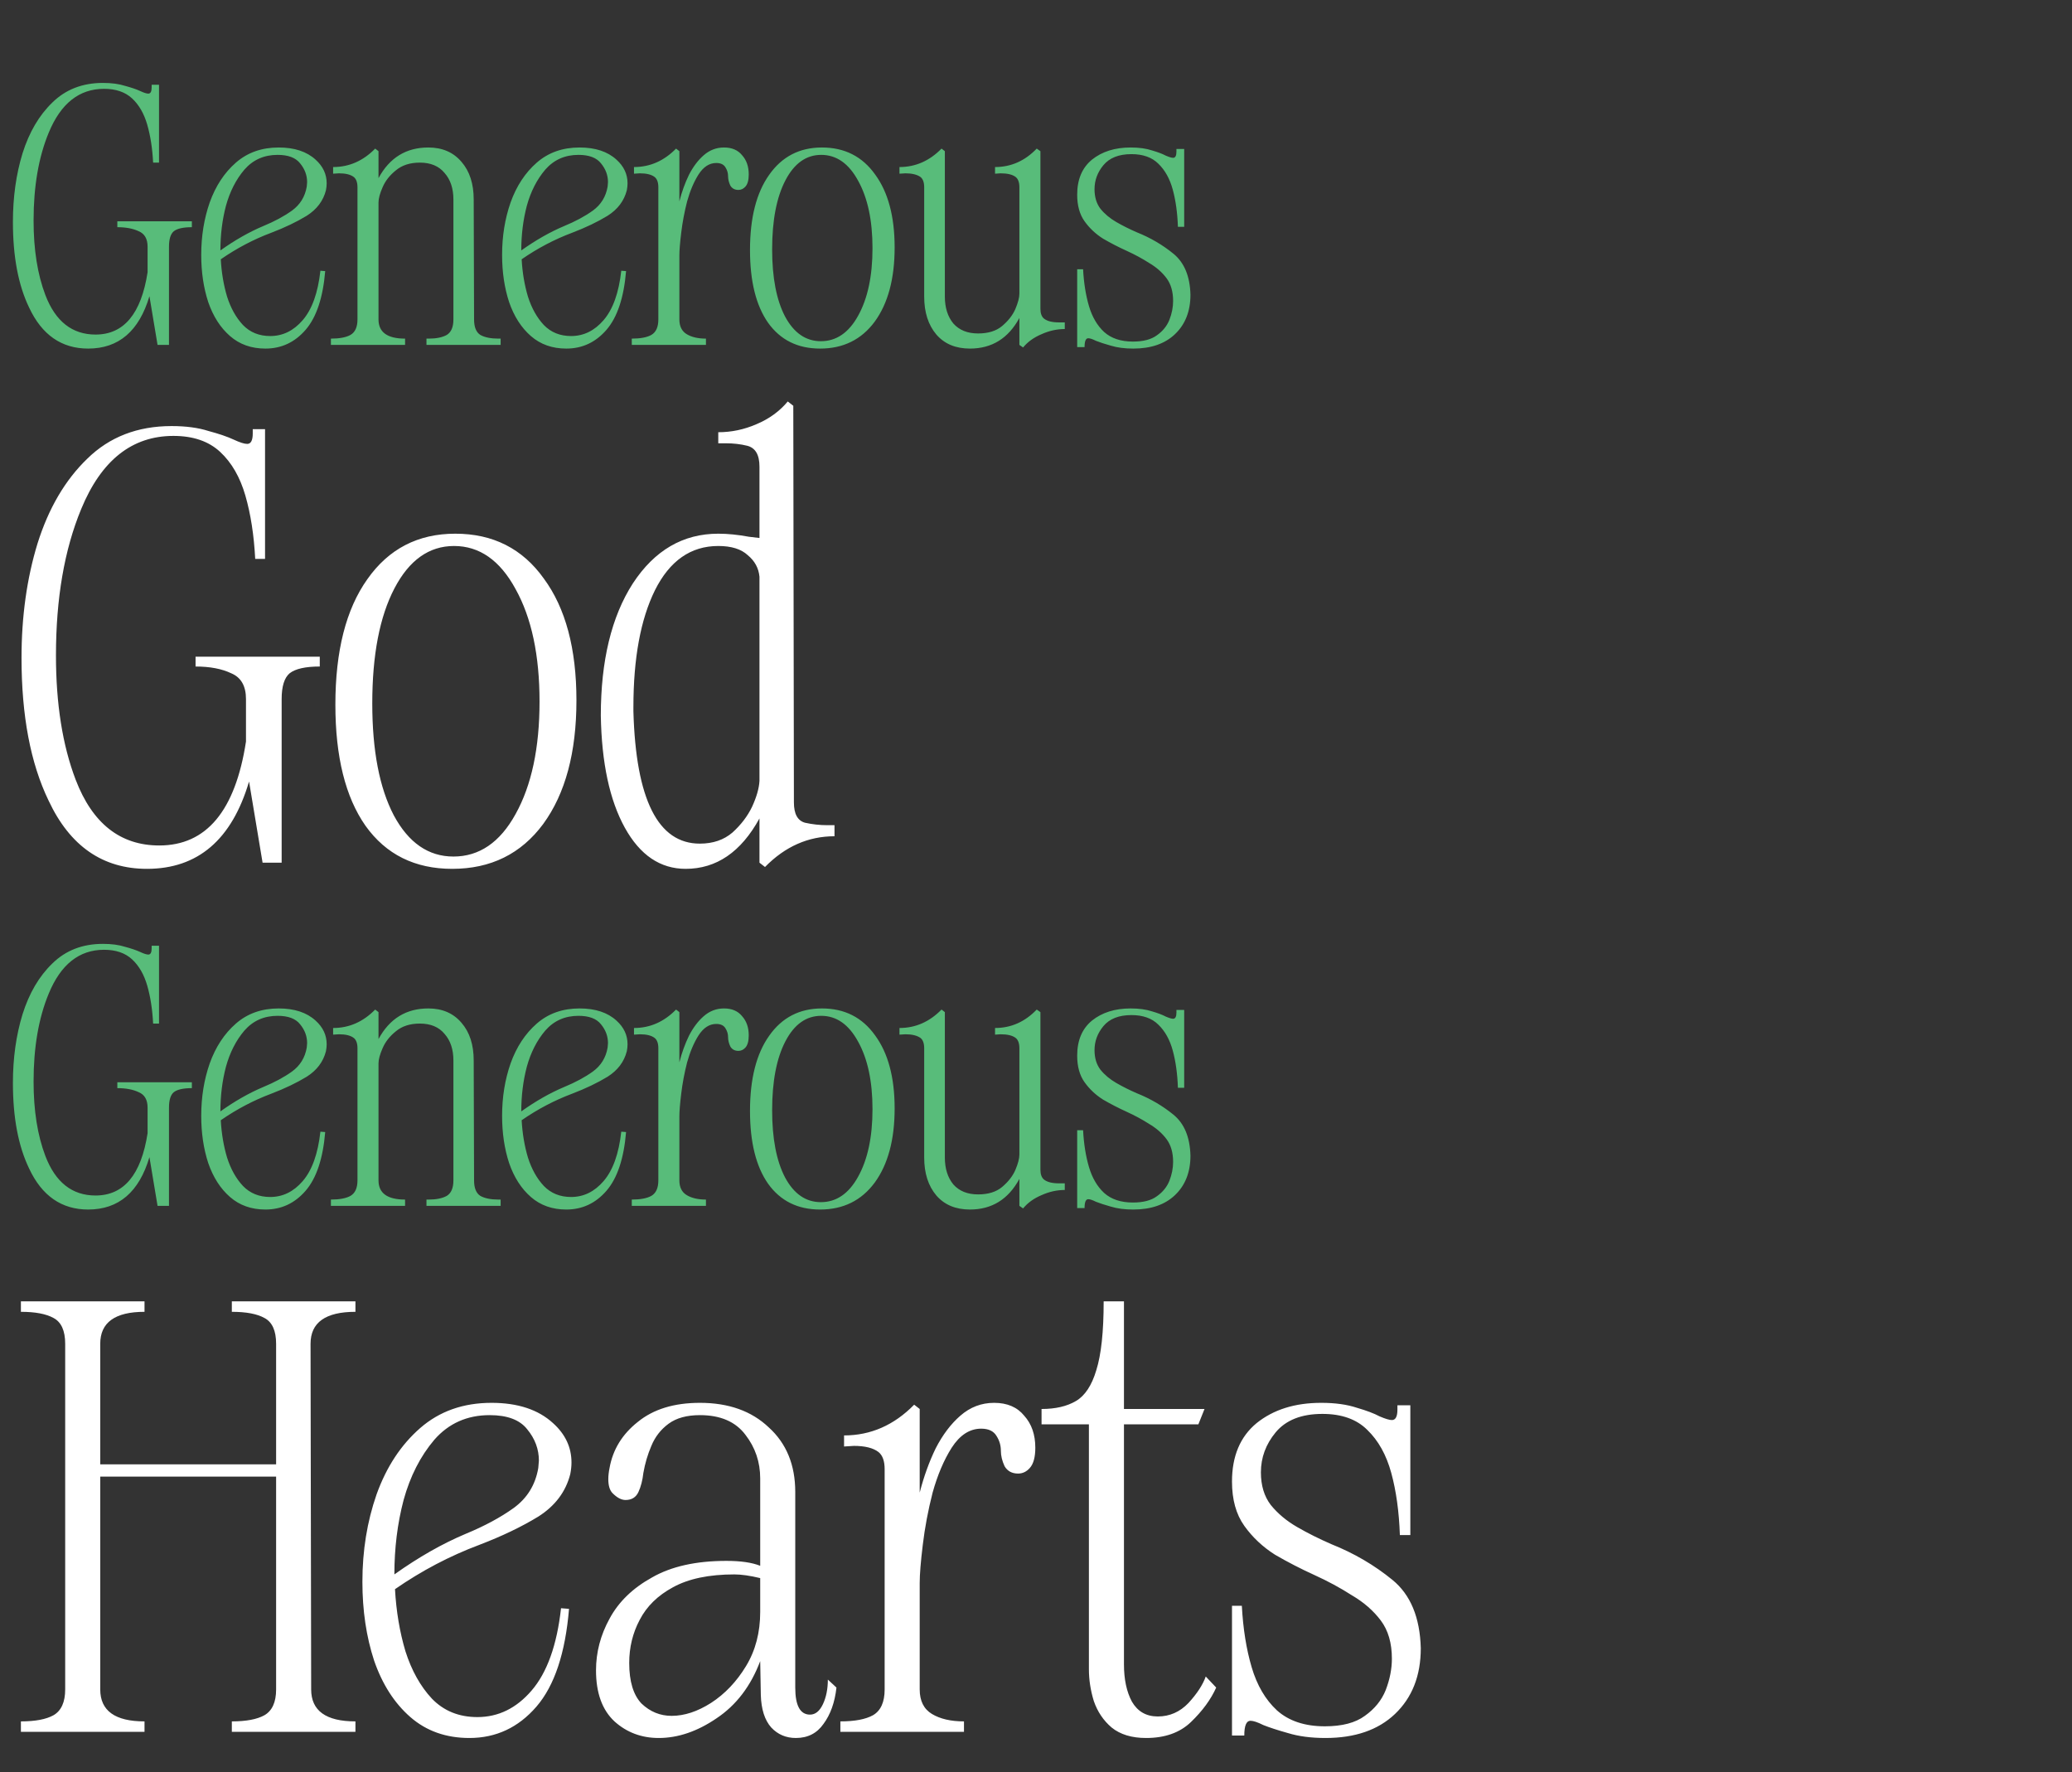
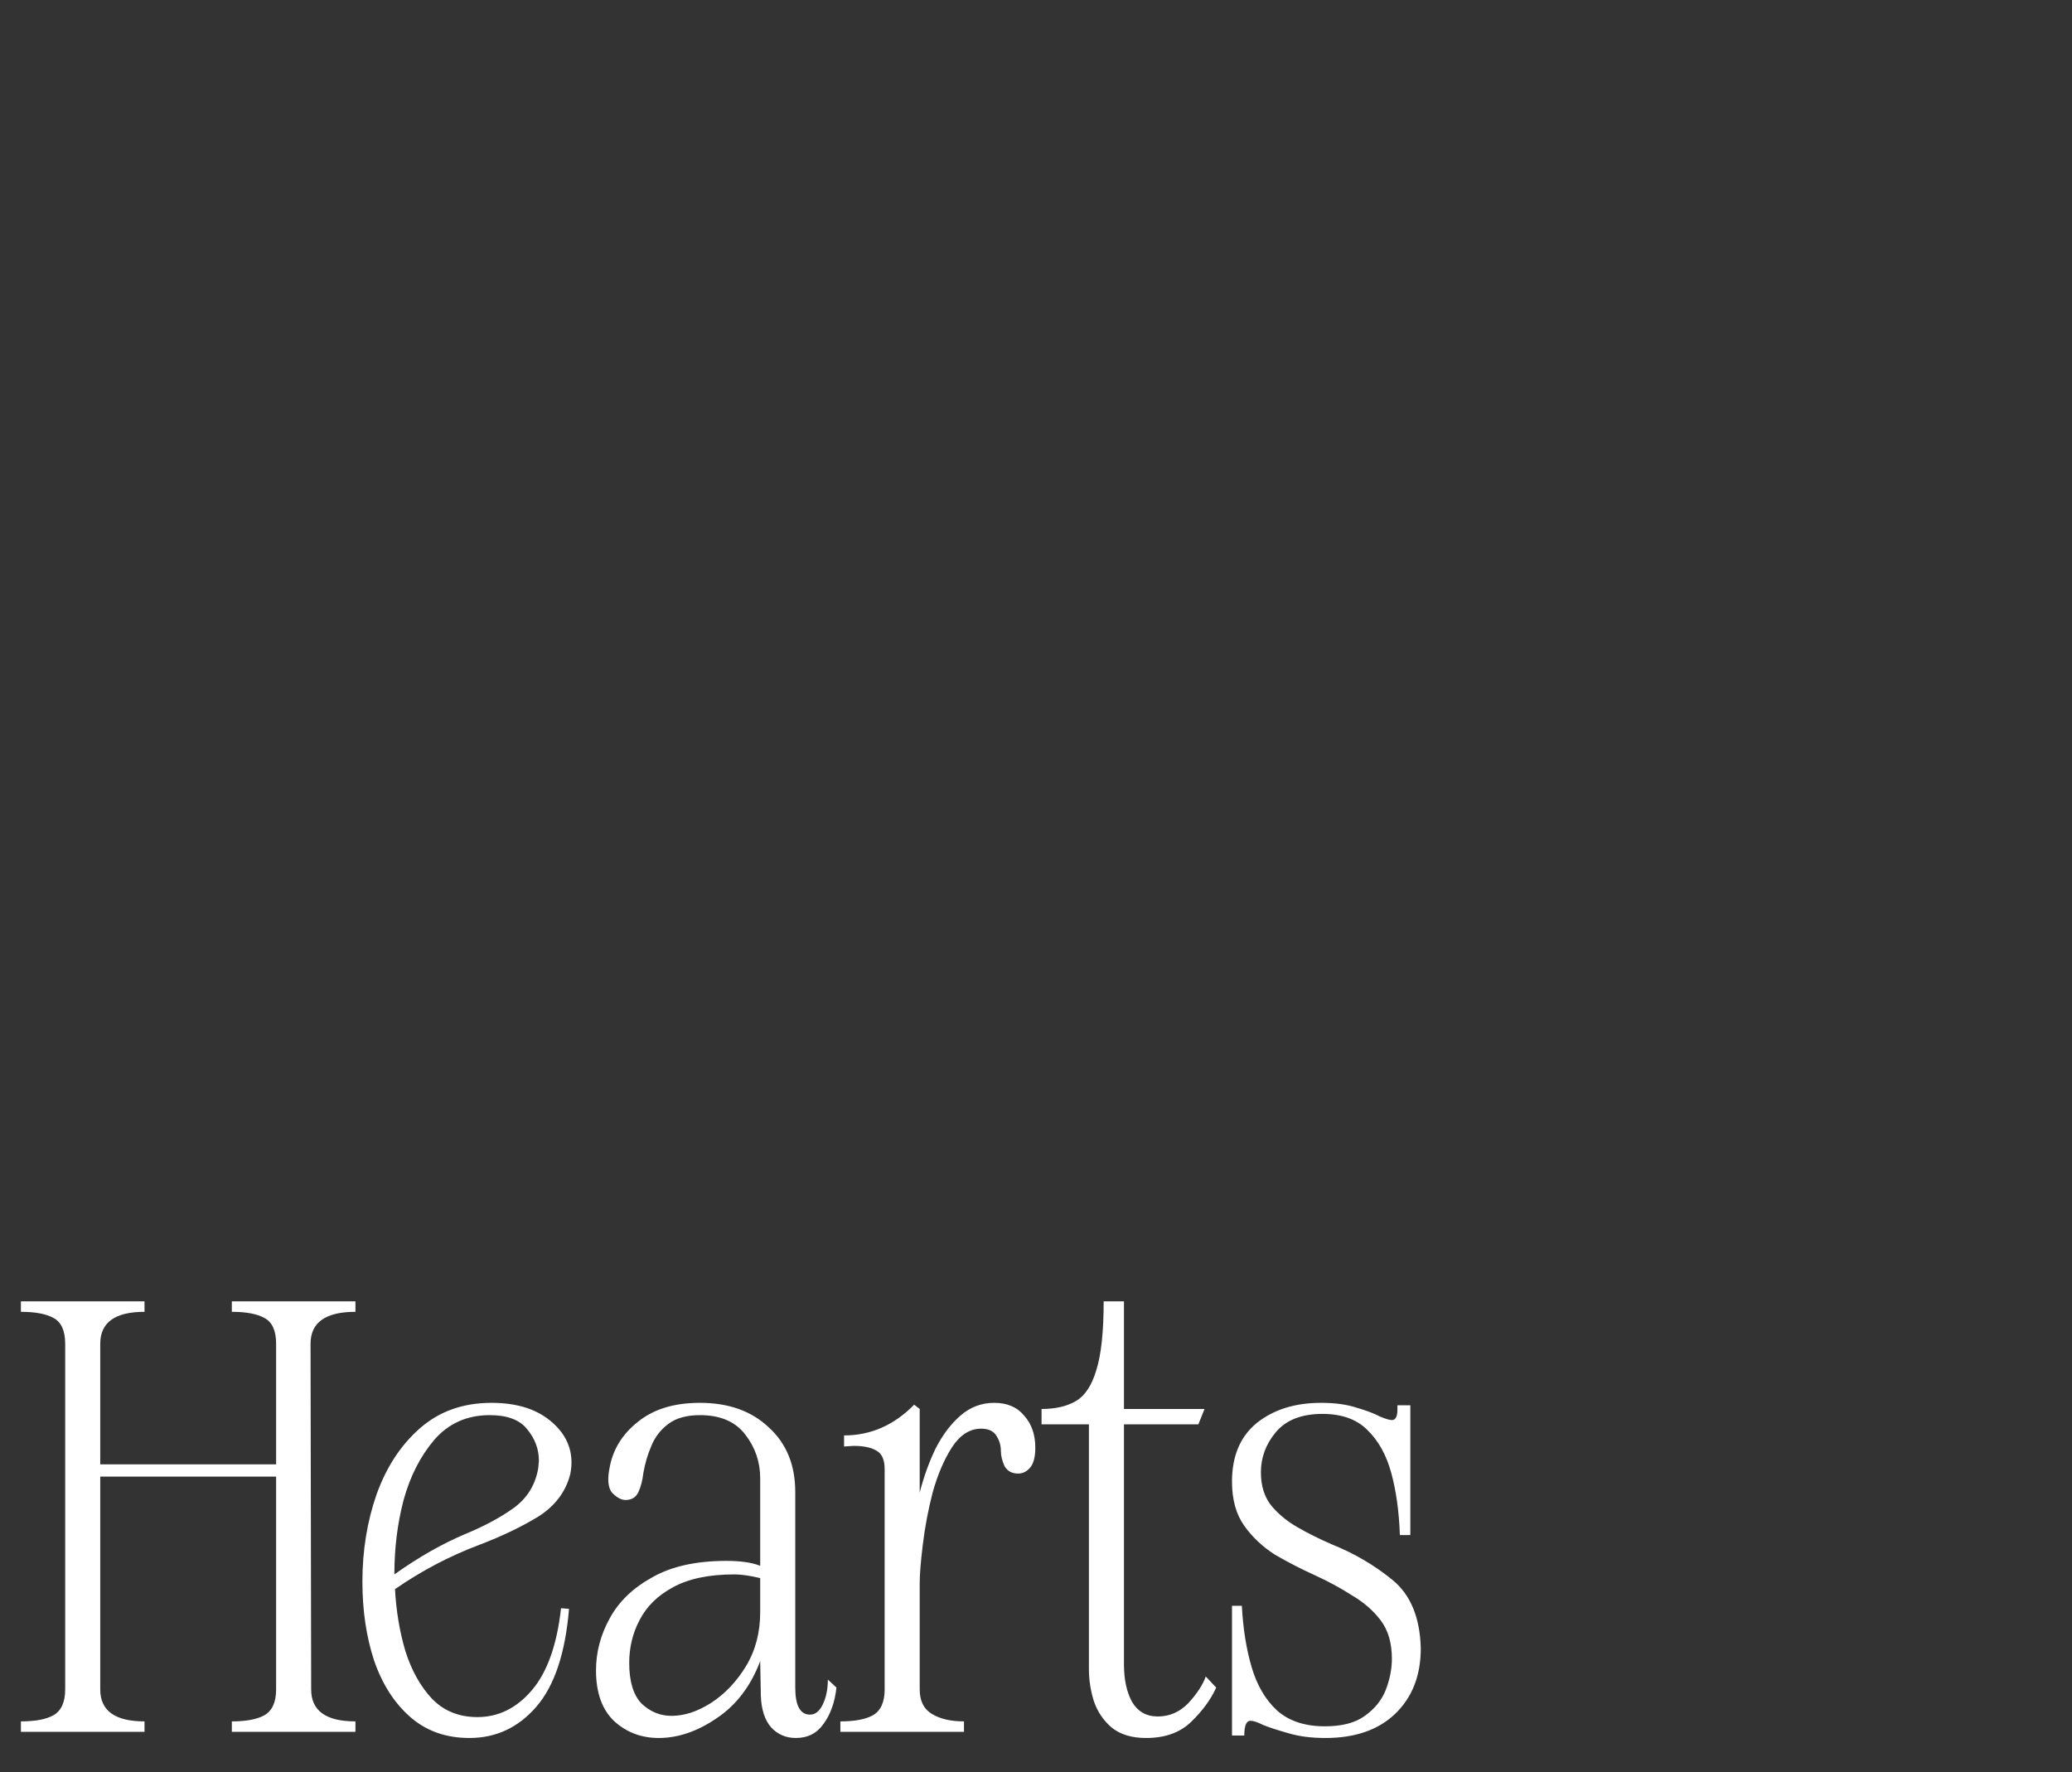
<svg xmlns="http://www.w3.org/2000/svg" width="781" height="668" viewBox="0 0 781 668" fill="none">
  <rect x="0" y="0" width="781" height="668" fill="#333333" stroke="none" />
-   <path d="M33.239 131.391C23.226 131.391 15.808 126.245 10.987 115.953C6.907 107.516 4.868 96.761 4.868 83.687C4.868 74.323 6.073 65.7 8.484 57.819C10.987 49.845 14.742 43.448 19.749 38.627C24.756 33.712 31.107 31.255 38.802 31.255C42.048 31.255 44.829 31.626 47.147 32.368C49.558 33.017 51.458 33.666 52.849 34.315C54.24 34.964 55.26 35.289 55.909 35.289C56.743 35.289 57.161 34.501 57.161 32.924V31.951H59.942V61.296H57.717C57.439 55.918 56.697 51.143 55.492 46.971C54.286 42.799 52.386 39.507 49.789 37.097C47.193 34.686 43.67 33.481 39.22 33.481C29.855 33.481 22.901 38.997 18.358 50.031C14.557 59.21 12.656 70.243 12.656 83.131C12.656 94.072 14.139 103.436 17.107 111.225C20.908 121.145 27.213 126.106 36.021 126.106C46.684 126.106 53.22 118.271 55.631 102.602V93.006C55.631 90.039 54.518 88.091 52.293 87.164C50.16 86.144 47.472 85.635 44.226 85.635V83.409H72.32V85.635C69.075 85.635 66.803 86.144 65.505 87.164C64.3 88.184 63.697 90.131 63.697 93.006V130H59.386L56.326 111.642C52.432 124.808 44.736 131.391 33.239 131.391ZM83.08 94.396C88.55 90.502 93.928 87.442 99.213 85.217C103.478 83.456 107.094 81.508 110.061 79.376C113.121 77.151 114.975 74.138 115.624 70.336L115.763 68.667C115.763 66.071 114.882 63.707 113.121 61.574C111.452 59.442 108.624 58.375 104.637 58.375C99.537 58.375 95.365 60.23 92.12 63.938C88.968 67.647 86.65 72.19 85.166 77.568C83.775 82.853 83.08 88.462 83.08 94.396ZM100.047 131.391C94.762 131.391 90.312 129.815 86.696 126.662C83.08 123.51 80.345 119.245 78.49 113.867C76.729 108.489 75.848 102.555 75.848 96.065C75.848 89.019 76.914 82.436 79.047 76.316C81.272 70.104 84.564 65.097 88.921 61.296C93.279 57.495 98.657 55.594 105.054 55.594C110.988 55.594 115.624 57.124 118.962 60.183C121.743 62.687 123.134 65.654 123.134 69.084C123.134 69.919 123.041 70.8 122.856 71.727C121.836 75.714 119.425 78.912 115.624 81.323C111.823 83.641 107.372 85.774 102.273 87.721C95.597 90.224 89.246 93.562 83.219 97.734C83.497 102.741 84.285 107.423 85.583 111.781C86.974 116.139 88.968 119.708 91.564 122.49C94.252 125.271 97.683 126.662 101.855 126.662C106.584 126.662 110.664 124.669 114.094 120.682C117.617 116.602 119.843 110.39 120.77 102.046L122.578 102.185C121.743 112.198 119.286 119.569 115.207 124.298C111.127 129.026 106.074 131.391 100.047 131.391ZM188.705 130H160.75V127.636H161.585C164.459 127.636 166.73 127.172 168.399 126.245C170.068 125.225 170.903 123.278 170.903 120.404V75.204C170.903 71.031 169.79 67.694 167.565 65.19C165.432 62.594 162.326 61.296 158.247 61.296C154.538 61.296 151.525 62.27 149.207 64.217C146.889 66.071 145.22 68.204 144.2 70.614C143.18 72.932 142.67 74.833 142.67 76.316V120.404C142.67 125.225 146.008 127.636 152.684 127.636V130H124.729V127.636C127.974 127.636 130.431 127.172 132.1 126.245C133.862 125.225 134.743 123.278 134.743 120.404V70.614C134.743 68.76 134.279 67.462 133.352 66.72C132.147 65.793 130.292 65.329 127.789 65.329L125.564 65.468V62.965C131.59 62.965 136.875 60.647 141.418 56.011L142.67 56.985V67.137C146.842 59.442 153.101 55.594 161.445 55.594C166.73 55.594 170.903 57.402 173.962 61.018C177.022 64.541 178.552 69.27 178.552 75.204L178.691 120.404C178.691 123.278 179.479 125.225 181.055 126.245C182.724 127.172 184.996 127.636 187.87 127.636H188.705V130ZM196.487 94.396C201.958 90.502 207.335 87.442 212.62 85.217C216.885 83.456 220.501 81.508 223.468 79.376C226.528 77.151 228.382 74.138 229.031 70.336L229.17 68.667C229.17 66.071 228.29 63.707 226.528 61.574C224.859 59.442 222.031 58.375 218.044 58.375C212.945 58.375 208.772 60.23 205.527 63.938C202.375 67.647 200.057 72.19 198.574 77.568C197.183 82.853 196.487 88.462 196.487 94.396ZM213.455 131.391C208.17 131.391 203.719 129.815 200.103 126.662C196.487 123.51 193.752 119.245 191.898 113.867C190.136 108.489 189.255 102.555 189.255 96.065C189.255 89.019 190.322 82.436 192.454 76.316C194.679 70.104 197.971 65.097 202.329 61.296C206.686 57.495 212.064 55.594 218.462 55.594C224.395 55.594 229.031 57.124 232.369 60.183C235.151 62.687 236.542 65.654 236.542 69.084C236.542 69.919 236.449 70.8 236.263 71.727C235.243 75.714 232.833 78.912 229.031 81.323C225.23 83.641 220.779 85.774 215.68 87.721C209.004 90.224 202.653 93.562 196.626 97.734C196.905 102.741 197.693 107.423 198.991 111.781C200.382 116.139 202.375 119.708 204.971 122.49C207.66 125.271 211.09 126.662 215.263 126.662C219.991 126.662 224.071 124.669 227.502 120.682C231.025 116.602 233.25 110.39 234.177 102.046L235.985 102.185C235.151 112.198 232.694 119.569 228.614 124.298C224.535 129.026 219.481 131.391 213.455 131.391ZM266.091 130H238.137V127.636C241.382 127.636 243.839 127.172 245.508 126.245C247.269 125.225 248.15 123.278 248.15 120.404V70.614C248.15 68.76 247.686 67.462 246.759 66.72C245.554 65.793 243.7 65.329 241.196 65.329L238.971 65.468V62.965C244.998 62.965 250.283 60.647 254.826 56.011L256.077 56.985V75.899C257.005 72.283 258.21 68.945 259.693 65.886C261.27 62.826 263.124 60.369 265.257 58.514C267.482 56.567 270.032 55.594 272.906 55.594C275.873 55.594 278.144 56.567 279.721 58.514C281.389 60.369 282.224 62.779 282.224 65.746C282.224 67.879 281.807 69.409 280.972 70.336C280.23 71.171 279.35 71.588 278.33 71.588C276.939 71.588 275.919 71.031 275.27 69.919C274.714 68.713 274.436 67.555 274.436 66.442C274.436 65.237 274.111 64.124 273.462 63.104C272.813 61.991 271.654 61.435 269.985 61.435C267.389 61.435 265.164 62.872 263.309 65.746C261.548 68.528 260.111 71.912 258.998 75.899C257.978 79.886 257.236 83.826 256.773 87.721C256.309 91.522 256.077 94.396 256.077 96.343V120.404C256.077 123 257.005 124.854 258.859 125.967C260.713 127.079 263.124 127.636 266.091 127.636V130ZM309.122 131.391C300.685 131.391 294.148 128.146 289.512 121.655C284.969 115.165 282.698 106.032 282.698 94.257C282.698 82.111 285.108 72.654 289.93 65.886C294.751 59.024 301.38 55.594 309.818 55.594C318.348 55.594 325.023 58.978 329.845 65.746C334.759 72.422 337.216 81.601 337.216 93.284C337.216 105.059 334.712 114.377 329.706 121.238C324.699 128.007 317.838 131.391 309.122 131.391ZM309.4 128.609C315.242 128.609 319.924 125.41 323.447 119.013C327.063 112.523 328.871 104.039 328.871 93.562C328.871 83.085 327.063 74.601 323.447 68.111C319.924 61.62 315.288 58.375 309.539 58.375C303.884 58.375 299.387 61.574 296.049 67.972C292.711 74.369 291.042 83.038 291.042 93.979C291.042 104.642 292.665 113.079 295.91 119.291C299.248 125.503 303.745 128.609 309.4 128.609ZM365.603 131.391C360.225 131.391 356.006 129.629 352.947 126.106C349.887 122.49 348.357 117.715 348.357 111.781V70.614C348.357 68.76 347.894 67.462 346.966 66.72C345.668 65.793 343.768 65.329 341.264 65.329L339.039 65.468V62.965C345.066 62.965 350.351 60.647 354.894 56.011L356.145 56.985V111.781C356.145 115.953 357.212 119.337 359.344 121.934C361.569 124.437 364.675 125.689 368.662 125.689C372.464 125.689 375.477 124.761 377.702 122.907C380.02 120.96 381.689 118.827 382.709 116.51C383.729 114.099 384.239 112.152 384.239 110.668V70.614C384.239 68.76 383.775 67.462 382.848 66.72C381.643 65.793 379.742 65.329 377.146 65.329L375.06 65.468V62.965C381.087 62.965 386.325 60.647 390.776 56.011L392.166 56.985V116.37C392.166 118.132 392.63 119.384 393.557 120.126C394.762 121.053 396.617 121.516 399.12 121.516H401.345V124.02C398.378 124.02 395.458 124.669 392.584 125.967C389.709 127.172 387.391 128.841 385.63 130.974L384.239 130V119.847C380.067 127.543 373.855 131.391 365.603 131.391ZM427.163 131.391C423.918 131.391 421.09 131.02 418.679 130.278C416.361 129.629 414.507 129.026 413.116 128.47C411.818 127.821 410.844 127.497 410.195 127.497C409.268 127.497 408.805 128.609 408.805 130.834H406.023V101.489H408.248C408.526 106.681 409.268 111.317 410.473 115.397C411.679 119.477 413.58 122.722 416.176 125.132C418.864 127.543 422.48 128.748 427.024 128.748C430.918 128.748 433.931 127.96 436.064 126.384C438.289 124.808 439.865 122.861 440.792 120.543C441.719 118.132 442.183 115.768 442.183 113.45C442.183 109.927 441.349 107.052 439.68 104.827C438.011 102.602 435.832 100.701 433.143 99.125C430.547 97.456 427.719 95.926 424.659 94.535C421.6 93.145 418.633 91.615 415.758 89.946C412.977 88.184 410.659 86.005 408.805 83.409C406.95 80.813 406.023 77.475 406.023 73.396C406.023 67.647 407.877 63.243 411.586 60.183C415.388 57.124 420.255 55.594 426.189 55.594C429.342 55.594 432.03 55.965 434.256 56.706C436.481 57.355 438.196 58.005 439.401 58.654C440.699 59.21 441.627 59.488 442.183 59.488C443.017 59.488 443.435 58.7 443.435 57.124V56.15H446.355V85.495H443.991C443.806 80.21 443.157 75.528 442.044 71.449C440.931 67.369 439.123 64.124 436.62 61.713C434.209 59.303 430.825 58.097 426.467 58.097C421.739 58.097 418.215 59.488 415.897 62.27C413.672 64.958 412.56 67.972 412.56 71.31C412.56 74.276 413.301 76.734 414.785 78.681C416.361 80.628 418.354 82.297 420.765 83.687C423.176 85.078 425.772 86.376 428.553 87.582C433.653 89.621 438.242 92.31 442.322 95.648C446.402 98.986 448.534 104.132 448.72 111.086C448.72 117.298 446.773 122.258 442.878 125.967C439.077 129.583 433.838 131.391 427.163 131.391Z" fill="#58BC7A" />
-   <path d="M55.399 327.489C38.71 327.489 26.347 318.912 18.312 301.76C11.512 287.697 8.113 269.772 8.113 247.983C8.113 232.376 10.122 218.004 14.139 204.869C18.312 191.58 24.57 180.917 32.915 172.882C41.26 164.692 51.845 160.597 64.671 160.597C70.079 160.597 74.715 161.215 78.578 162.451C82.596 163.533 85.764 164.614 88.082 165.696C90.4 166.778 92.1 167.319 93.181 167.319C94.572 167.319 95.268 166.005 95.268 163.378V161.756H99.904V210.664H96.195C95.731 201.702 94.495 193.743 92.486 186.789C90.477 179.836 87.309 174.35 82.983 170.332C78.656 166.314 72.784 164.305 65.366 164.305C49.759 164.305 38.169 173.5 30.597 191.889C24.261 207.187 21.093 225.576 21.093 247.056C21.093 265.291 23.566 280.898 28.511 293.879C34.846 310.413 45.355 318.681 60.035 318.681C77.806 318.681 88.7 305.623 92.718 279.507V263.513C92.718 258.569 90.864 255.323 87.155 253.778C83.601 252.078 79.119 251.228 73.711 251.228V247.52H120.533V251.228C115.125 251.228 111.339 252.078 109.175 253.778C107.166 255.478 106.162 258.723 106.162 263.513V325.171H98.976L93.877 294.574C87.387 316.517 74.561 327.489 55.399 327.489ZM170.454 327.489C156.392 327.489 145.498 322.08 137.771 311.263C130.199 300.446 126.413 285.225 126.413 265.6C126.413 245.356 130.431 229.594 138.467 218.313C146.502 206.878 157.551 201.161 171.613 201.161C185.83 201.161 196.956 206.801 204.992 218.082C213.182 229.208 217.277 244.506 217.277 263.977C217.277 283.602 213.105 299.133 204.76 310.568C196.415 321.848 184.98 327.489 170.454 327.489ZM170.918 322.853C180.653 322.853 188.457 317.522 194.329 306.859C200.356 296.042 203.369 281.903 203.369 264.441C203.369 246.979 200.356 232.839 194.329 222.022C188.457 211.205 180.731 205.797 171.15 205.797C161.723 205.797 154.229 211.128 148.666 221.79C143.102 232.453 140.321 246.902 140.321 265.136C140.321 282.907 143.025 296.969 148.434 307.323C153.997 317.676 161.492 322.853 170.918 322.853ZM263.784 317.985C268.729 317.985 272.824 316.594 276.069 313.813C279.315 310.877 281.787 307.632 283.487 304.078C285.187 300.369 286.114 297.124 286.268 294.342V217.386C285.959 214.141 284.491 211.437 281.864 209.273C279.392 206.956 275.683 205.797 270.738 205.797C260.385 205.797 252.426 211.36 246.863 222.486C241.455 233.457 238.75 248.138 238.75 266.527V268.149C239.678 301.373 248.022 317.985 263.784 317.985ZM258.453 327.489C248.872 327.489 241.223 322.312 235.505 311.959C229.788 301.605 226.774 287.543 226.465 269.772C226.465 249.065 230.483 232.453 238.519 219.936C246.709 207.419 257.449 201.161 270.738 201.161C274.292 201.161 278.156 201.547 282.328 202.32L286.268 202.783V175.895C286.268 171.414 284.723 168.787 281.632 168.014C279.16 167.396 276.456 167.087 273.52 167.087H270.738V162.915C275.683 162.915 280.474 161.91 285.109 159.901C289.9 157.892 293.84 155.034 296.931 151.325L299.017 152.947L299.249 302.455C299.249 306.782 300.64 309.332 303.421 310.104C306.203 310.722 308.984 311.031 311.766 311.031H314.547V315.204C304.657 315.204 295.926 319.067 288.355 326.793L286.268 325.171V308.482C279.315 321.153 270.043 327.489 258.453 327.489Z" fill="white" />
-   <path d="M33.239 455.903C23.226 455.903 15.808 450.758 10.987 440.466C6.907 432.029 4.868 421.273 4.868 408.2C4.868 398.836 6.073 390.213 8.484 382.332C10.987 374.358 14.742 367.96 19.749 363.139C24.756 358.225 31.107 355.768 38.802 355.768C42.048 355.768 44.829 356.139 47.147 356.881C49.558 357.53 51.458 358.179 52.849 358.828C54.24 359.477 55.26 359.801 55.909 359.801C56.743 359.801 57.161 359.013 57.161 357.437V356.463H59.942V385.809H57.717C57.439 380.431 56.697 375.656 55.492 371.484C54.286 367.311 52.386 364.02 49.789 361.609C47.193 359.199 43.67 357.993 39.22 357.993C29.855 357.993 22.901 363.51 18.358 374.543C14.557 383.723 12.656 394.756 12.656 407.644C12.656 418.584 14.139 427.949 17.107 435.737C20.908 445.658 27.213 450.618 36.021 450.618C46.684 450.618 53.22 442.784 55.631 427.114V417.518C55.631 414.551 54.518 412.604 52.293 411.677C50.16 410.657 47.472 410.147 44.226 410.147V407.922H72.32V410.147C69.075 410.147 66.803 410.657 65.505 411.677C64.3 412.697 63.697 414.644 63.697 417.518V454.513H59.386L56.326 436.154C52.432 449.32 44.736 455.903 33.239 455.903ZM83.08 418.909C88.55 415.015 93.928 411.955 99.213 409.73C103.478 407.968 107.094 406.021 110.061 403.889C113.121 401.663 114.975 398.65 115.624 394.849L115.763 393.18C115.763 390.584 114.882 388.219 113.121 386.087C111.452 383.954 108.624 382.888 104.637 382.888C99.537 382.888 95.365 384.742 92.12 388.451C88.968 392.16 86.65 396.703 85.166 402.081C83.775 407.366 83.08 412.975 83.08 418.909ZM100.047 455.903C94.762 455.903 90.312 454.327 86.696 451.175C83.08 448.022 80.345 443.757 78.49 438.38C76.729 433.002 75.848 427.068 75.848 420.578C75.848 413.531 76.914 406.948 79.047 400.829C81.272 394.617 84.564 389.61 88.921 385.809C93.279 382.007 98.657 380.107 105.054 380.107C110.988 380.107 115.624 381.636 118.962 384.696C121.743 387.199 123.134 390.166 123.134 393.597C123.134 394.431 123.041 395.312 122.856 396.239C121.836 400.226 119.425 403.425 115.624 405.836C111.823 408.154 107.372 410.286 102.273 412.233C95.597 414.737 89.246 418.074 83.219 422.247C83.497 427.254 84.285 431.936 85.583 436.294C86.974 440.651 88.968 444.221 91.564 447.002C94.252 449.784 97.683 451.175 101.855 451.175C106.584 451.175 110.664 449.181 114.094 445.194C117.617 441.115 119.843 434.903 120.77 426.558L122.578 426.697C121.743 436.711 119.286 444.082 115.207 448.81C111.127 453.539 106.074 455.903 100.047 455.903ZM188.705 454.513H160.75V452.148H161.585C164.459 452.148 166.73 451.685 168.399 450.758C170.068 449.738 170.903 447.791 170.903 444.916V399.716C170.903 395.544 169.79 392.206 167.565 389.703C165.432 387.107 162.326 385.809 158.247 385.809C154.538 385.809 151.525 386.782 149.207 388.729C146.889 390.584 145.22 392.716 144.2 395.127C143.18 397.445 142.67 399.345 142.67 400.829V444.916C142.67 449.738 146.008 452.148 152.684 452.148V454.513H124.729V452.148C127.974 452.148 130.431 451.685 132.1 450.758C133.862 449.738 134.743 447.791 134.743 444.916V395.127C134.743 393.272 134.279 391.974 133.352 391.233C132.147 390.305 130.292 389.842 127.789 389.842L125.564 389.981V387.478C131.59 387.478 136.875 385.16 141.418 380.524L142.67 381.497V391.65C146.842 383.954 153.101 380.107 161.445 380.107C166.73 380.107 170.903 381.915 173.962 385.531C177.022 389.054 178.552 393.782 178.552 399.716L178.691 444.916C178.691 447.791 179.479 449.738 181.055 450.758C182.724 451.685 184.996 452.148 187.87 452.148H188.705V454.513ZM196.487 418.909C201.958 415.015 207.335 411.955 212.62 409.73C216.885 407.968 220.501 406.021 223.468 403.889C226.528 401.663 228.382 398.65 229.031 394.849L229.17 393.18C229.17 390.584 228.29 388.219 226.528 386.087C224.859 383.954 222.031 382.888 218.044 382.888C212.945 382.888 208.772 384.742 205.527 388.451C202.375 392.16 200.057 396.703 198.574 402.081C197.183 407.366 196.487 412.975 196.487 418.909ZM213.455 455.903C208.17 455.903 203.719 454.327 200.103 451.175C196.487 448.022 193.752 443.757 191.898 438.38C190.136 433.002 189.255 427.068 189.255 420.578C189.255 413.531 190.322 406.948 192.454 400.829C194.679 394.617 197.971 389.61 202.329 385.809C206.686 382.007 212.064 380.107 218.462 380.107C224.395 380.107 229.031 381.636 232.369 384.696C235.151 387.199 236.542 390.166 236.542 393.597C236.542 394.431 236.449 395.312 236.263 396.239C235.243 400.226 232.833 403.425 229.031 405.836C225.23 408.154 220.779 410.286 215.68 412.233C209.004 414.737 202.653 418.074 196.626 422.247C196.905 427.254 197.693 431.936 198.991 436.294C200.382 440.651 202.375 444.221 204.971 447.002C207.66 449.784 211.09 451.175 215.263 451.175C219.991 451.175 224.071 449.181 227.502 445.194C231.025 441.115 233.25 434.903 234.177 426.558L235.985 426.697C235.151 436.711 232.694 444.082 228.614 448.81C224.535 453.539 219.481 455.903 213.455 455.903ZM266.091 454.513H238.137V452.148C241.382 452.148 243.839 451.685 245.508 450.758C247.269 449.738 248.15 447.791 248.15 444.916V395.127C248.15 393.272 247.686 391.974 246.759 391.233C245.554 390.305 243.7 389.842 241.196 389.842L238.971 389.981V387.478C244.998 387.478 250.283 385.16 254.826 380.524L256.077 381.497V400.412C257.005 396.796 258.21 393.458 259.693 390.398C261.27 387.339 263.124 384.881 265.257 383.027C267.482 381.08 270.032 380.107 272.906 380.107C275.873 380.107 278.144 381.08 279.721 383.027C281.389 384.881 282.224 387.292 282.224 390.259C282.224 392.392 281.807 393.921 280.972 394.849C280.23 395.683 279.35 396.1 278.33 396.1C276.939 396.1 275.919 395.544 275.27 394.431C274.714 393.226 274.436 392.067 274.436 390.955C274.436 389.749 274.111 388.637 273.462 387.617C272.813 386.504 271.654 385.948 269.985 385.948C267.389 385.948 265.164 387.385 263.309 390.259C261.548 393.041 260.111 396.425 258.998 400.412C257.978 404.399 257.236 408.339 256.773 412.233C256.309 416.035 256.077 418.909 256.077 420.856V444.916C256.077 447.512 257.005 449.367 258.859 450.479C260.713 451.592 263.124 452.148 266.091 452.148V454.513ZM309.122 455.903C300.685 455.903 294.148 452.658 289.512 446.168C284.969 439.678 282.698 430.545 282.698 418.77C282.698 406.624 285.108 397.167 289.93 390.398C294.751 383.537 301.38 380.107 309.818 380.107C318.348 380.107 325.023 383.491 329.845 390.259C334.759 396.935 337.216 406.114 337.216 417.796C337.216 429.572 334.712 438.89 329.706 445.751C324.699 452.519 317.838 455.903 309.122 455.903ZM309.4 453.122C315.242 453.122 319.924 449.923 323.447 443.526C327.063 437.035 328.871 428.552 328.871 418.074C328.871 407.597 327.063 399.114 323.447 392.623C319.924 386.133 315.288 382.888 309.539 382.888C303.884 382.888 299.387 386.087 296.049 392.484C292.711 398.882 291.042 407.551 291.042 418.492C291.042 429.154 292.665 437.592 295.91 443.804C299.248 450.016 303.745 453.122 309.4 453.122ZM365.603 455.903C360.225 455.903 356.006 454.142 352.947 450.618C349.887 447.002 348.357 442.228 348.357 436.294V395.127C348.357 393.272 347.894 391.974 346.966 391.233C345.668 390.305 343.768 389.842 341.264 389.842L339.039 389.981V387.478C345.066 387.478 350.351 385.16 354.894 380.524L356.145 381.497V436.294C356.145 440.466 357.212 443.85 359.344 446.446C361.569 448.95 364.675 450.201 368.662 450.201C372.464 450.201 375.477 449.274 377.702 447.42C380.02 445.473 381.689 443.34 382.709 441.022C383.729 438.612 384.239 436.664 384.239 435.181V395.127C384.239 393.272 383.775 391.974 382.848 391.233C381.643 390.305 379.742 389.842 377.146 389.842L375.06 389.981V387.478C381.087 387.478 386.325 385.16 390.776 380.524L392.166 381.497V440.883C392.166 442.645 392.63 443.896 393.557 444.638C394.762 445.565 396.617 446.029 399.12 446.029H401.345V448.532C398.378 448.532 395.458 449.181 392.584 450.479C389.709 451.685 387.391 453.354 385.63 455.486L384.239 454.513V444.36C380.067 452.056 373.855 455.903 365.603 455.903ZM427.163 455.903C423.918 455.903 421.09 455.533 418.679 454.791C416.361 454.142 414.507 453.539 413.116 452.983C411.818 452.334 410.844 452.009 410.195 452.009C409.268 452.009 408.805 453.122 408.805 455.347H406.023V426.002H408.248C408.526 431.194 409.268 435.83 410.473 439.91C411.679 443.989 413.58 447.234 416.176 449.645C418.864 452.056 422.48 453.261 427.024 453.261C430.918 453.261 433.931 452.473 436.064 450.897C438.289 449.32 439.865 447.373 440.792 445.055C441.719 442.645 442.183 440.28 442.183 437.962C442.183 434.439 441.349 431.565 439.68 429.34C438.011 427.114 435.832 425.214 433.143 423.638C430.547 421.969 427.719 420.439 424.659 419.048C421.6 417.657 418.633 416.127 415.758 414.458C412.977 412.697 410.659 410.518 408.805 407.922C406.95 405.326 406.023 401.988 406.023 397.908C406.023 392.16 407.877 387.756 411.586 384.696C415.388 381.636 420.255 380.107 426.189 380.107C429.342 380.107 432.03 380.477 434.256 381.219C436.481 381.868 438.196 382.517 439.401 383.166C440.699 383.723 441.627 384.001 442.183 384.001C443.017 384.001 443.435 383.213 443.435 381.636V380.663H446.355V410.008H443.991C443.806 404.723 443.157 400.041 442.044 395.961C440.931 391.882 439.123 388.637 436.62 386.226C434.209 383.815 430.825 382.61 426.467 382.61C421.739 382.61 418.215 384.001 415.897 386.782C413.672 389.471 412.56 392.484 412.56 395.822C412.56 398.789 413.301 401.246 414.785 403.193C416.361 405.14 418.354 406.809 420.765 408.2C423.176 409.591 425.772 410.889 428.553 412.094C433.653 414.134 438.242 416.823 442.322 420.161C446.402 423.498 448.534 428.644 448.72 435.598C448.72 441.81 446.773 446.771 442.878 450.479C439.077 454.095 433.838 455.903 427.163 455.903Z" fill="#58BC7A" />
  <path d="M133.977 652.774H87.387V648.834C92.795 648.834 96.89 648.061 99.672 646.516C102.608 644.816 104.076 641.571 104.076 636.78V556.579H37.783V636.78C37.783 644.816 43.346 648.834 54.472 648.834V652.774H7.881V648.834C13.29 648.834 17.385 648.061 20.166 646.516C23.102 644.816 24.57 641.571 24.57 636.78V506.512C24.57 501.567 23.102 498.322 20.166 496.776C17.385 495.231 13.29 494.458 7.881 494.458V490.518H54.472V494.458C43.346 494.458 37.783 498.476 37.783 506.512V551.943H104.076V506.512C104.076 501.567 102.608 498.322 99.672 496.776C96.89 495.231 92.795 494.458 87.387 494.458V490.518H133.977V494.458C122.697 494.458 117.056 498.476 117.056 506.512L117.288 636.78C117.288 644.816 122.851 648.834 133.977 648.834V652.774ZM148.653 593.435C157.77 586.944 166.733 581.845 175.541 578.136C182.649 575.2 188.676 571.955 193.621 568.401C198.721 564.692 201.811 559.67 202.893 553.334L203.125 550.553C203.125 546.226 201.657 542.285 198.721 538.731C195.939 535.177 191.226 533.4 184.581 533.4C176.082 533.4 169.128 536.49 163.72 542.672C158.466 548.853 154.602 556.425 152.13 565.387C149.812 574.196 148.653 583.545 148.653 593.435ZM176.932 655.092C168.124 655.092 160.706 652.465 154.68 647.211C148.653 641.957 144.094 634.849 141.004 625.886C138.068 616.923 136.6 607.033 136.6 596.216C136.6 584.472 138.377 573.5 141.931 563.301C145.64 552.948 151.125 544.603 158.388 538.267C165.651 531.932 174.614 528.764 185.276 528.764C195.166 528.764 202.893 531.314 208.456 536.413C213.092 540.585 215.41 545.53 215.41 551.248C215.41 552.639 215.255 554.107 214.946 555.652C213.246 562.297 209.229 567.628 202.893 571.646C196.557 575.509 189.14 579.063 180.641 582.308C169.514 586.481 158.929 592.044 148.885 598.998C149.348 607.342 150.662 615.146 152.825 622.409C155.143 629.672 158.466 635.621 162.792 640.257C167.274 644.893 172.991 647.211 179.945 647.211C187.826 647.211 194.626 643.889 200.343 637.244C206.215 630.445 209.924 620.091 211.469 606.183L214.483 606.415C213.092 623.104 208.997 635.389 202.197 643.271C195.398 651.152 186.976 655.092 176.932 655.092ZM253.165 646.747C257.956 646.747 262.901 645.125 268 641.88C273.254 638.48 277.658 633.844 281.212 627.972C284.767 622.1 286.544 615.301 286.544 607.574V594.825C282.68 593.898 279.435 593.435 276.808 593.435C267.227 593.435 259.501 595.057 253.629 598.302C247.911 601.393 243.739 605.488 241.112 610.587C238.485 615.532 237.171 620.941 237.171 626.813C237.171 633.767 238.717 638.866 241.807 642.112C245.052 645.202 248.838 646.747 253.165 646.747ZM299.988 655.092C296.279 655.092 293.188 653.779 290.716 651.152C288.243 648.37 286.93 644.275 286.775 638.866L286.544 626.118C282.989 635.544 277.504 642.73 270.086 647.675C262.823 652.62 255.56 655.092 248.297 655.092C241.807 655.092 236.244 653.006 231.608 648.834C226.972 644.507 224.654 638.094 224.654 629.595C224.654 622.795 226.354 616.305 229.754 610.124C233.154 603.788 238.485 598.611 245.748 594.594C253.011 590.421 262.36 588.335 273.795 588.335C279.203 588.335 283.453 588.953 286.544 590.19V557.275C286.544 551.093 284.689 545.608 280.981 540.817C277.272 535.872 271.554 533.4 263.828 533.4C258.883 533.4 254.942 534.481 252.006 536.645C249.07 538.808 246.907 541.59 245.516 544.99C244.125 548.235 243.121 551.634 242.503 555.188C242.194 557.97 241.575 560.365 240.648 562.374C239.721 564.383 238.099 565.387 235.781 565.387C234.235 565.387 232.613 564.538 230.913 562.838C229.831 561.756 229.29 559.979 229.29 557.506C229.29 556.27 229.445 554.879 229.754 553.334C230.99 546.38 234.544 540.585 240.416 535.95C246.289 531.159 254.092 528.764 263.828 528.764C274.645 528.764 283.299 531.854 289.789 538.036C296.434 544.062 299.756 552.175 299.756 562.374V636.085C299.756 642.884 301.61 646.284 305.319 646.284C307.328 646.284 308.95 644.97 310.187 642.343C311.423 639.716 312.041 636.626 312.041 633.072L315.286 636.085C314.668 641.648 313.046 646.207 310.418 649.761C307.946 653.315 304.469 655.092 299.988 655.092ZM363.353 652.774H316.762V648.834C322.171 648.834 326.266 648.061 329.047 646.516C331.983 644.816 333.451 641.571 333.451 636.78V553.798C333.451 550.707 332.679 548.544 331.133 547.307C329.124 545.762 326.034 544.99 321.862 544.99L318.153 545.221V541.049C328.197 541.049 337.005 537.186 344.577 529.459L346.664 531.082V562.606C348.209 556.579 350.218 551.016 352.69 545.917C355.317 540.817 358.408 536.722 361.962 533.632C365.671 530.386 369.92 528.764 374.711 528.764C379.656 528.764 383.442 530.386 386.069 533.632C388.85 536.722 390.241 540.74 390.241 545.685C390.241 549.239 389.546 551.789 388.155 553.334C386.919 554.725 385.451 555.42 383.751 555.42C381.433 555.42 379.733 554.493 378.651 552.639C377.724 550.63 377.261 548.698 377.261 546.844C377.261 544.835 376.72 542.981 375.638 541.281C374.556 539.426 372.625 538.499 369.843 538.499C365.516 538.499 361.808 540.894 358.717 545.685C355.781 550.321 353.386 555.961 351.531 562.606C349.831 569.251 348.595 575.818 347.823 582.308C347.05 588.644 346.664 593.435 346.664 596.68V636.78C346.664 641.107 348.209 644.198 351.3 646.052C354.39 647.906 358.408 648.834 363.353 648.834V652.774ZM431.998 655.092C426.59 655.092 422.263 653.779 419.018 651.152C415.927 648.525 413.687 645.202 412.296 641.184C411.06 637.167 410.442 633.149 410.442 629.131V536.877H392.593V531.082C397.847 531.082 402.174 530.077 405.574 528.069C408.974 526.06 411.523 522.196 413.223 516.479C415.077 510.607 416.005 501.953 416.005 490.518H423.654V531.082H454.019L451.701 536.877H423.654V627.277C423.654 632.994 424.658 637.707 426.667 641.416C428.831 645.125 432.076 646.979 436.403 646.979C440.884 646.979 444.747 645.279 447.992 641.88C451.237 638.326 453.401 635.003 454.483 631.913L458.423 636.085C456.414 640.566 453.246 644.893 448.92 649.065C444.747 653.083 439.107 655.092 431.998 655.092ZM499.61 655.092C494.202 655.092 489.488 654.474 485.471 653.238C481.607 652.156 478.517 651.152 476.199 650.224C474.035 649.143 472.413 648.602 471.331 648.602C469.786 648.602 469.013 650.456 469.013 654.165H464.377V605.256H468.086C468.55 613.91 469.786 621.636 471.795 628.436C473.804 635.235 476.972 640.644 481.298 644.661C485.78 648.679 491.806 650.688 499.378 650.688C505.869 650.688 510.891 649.374 514.445 646.747C518.154 644.12 520.781 640.875 522.326 637.012C523.871 632.994 524.644 629.054 524.644 625.191C524.644 619.318 523.253 614.528 520.472 610.819C517.69 607.111 514.059 603.943 509.577 601.316C505.25 598.534 500.537 595.984 495.438 593.666C490.338 591.348 485.393 588.799 480.603 586.017C475.967 583.081 472.104 579.45 469.013 575.123C465.923 570.796 464.377 565.233 464.377 558.434C464.377 548.853 467.468 541.513 473.649 536.413C479.985 531.314 488.098 528.764 497.988 528.764C503.242 528.764 507.723 529.382 511.432 530.618C515.14 531.7 517.999 532.782 520.008 533.863C522.171 534.791 523.717 535.254 524.644 535.254C526.035 535.254 526.73 533.941 526.73 531.314V529.691H531.598V578.6H527.657C527.348 569.792 526.267 561.988 524.412 555.188C522.558 548.389 519.544 542.981 515.372 538.963C511.354 534.945 505.714 532.936 498.451 532.936C490.57 532.936 484.698 535.254 480.835 539.89C477.126 544.371 475.272 549.394 475.272 554.957C475.272 559.902 476.508 563.997 478.98 567.242C481.607 570.487 484.93 573.268 488.948 575.586C492.965 577.904 497.292 580.068 501.928 582.077C510.427 585.476 518.076 589.958 524.876 595.521C531.675 601.084 535.229 609.66 535.538 621.25C535.538 631.604 532.293 639.871 525.803 646.052C519.467 652.079 510.736 655.092 499.61 655.092Z" fill="white" />
</svg>